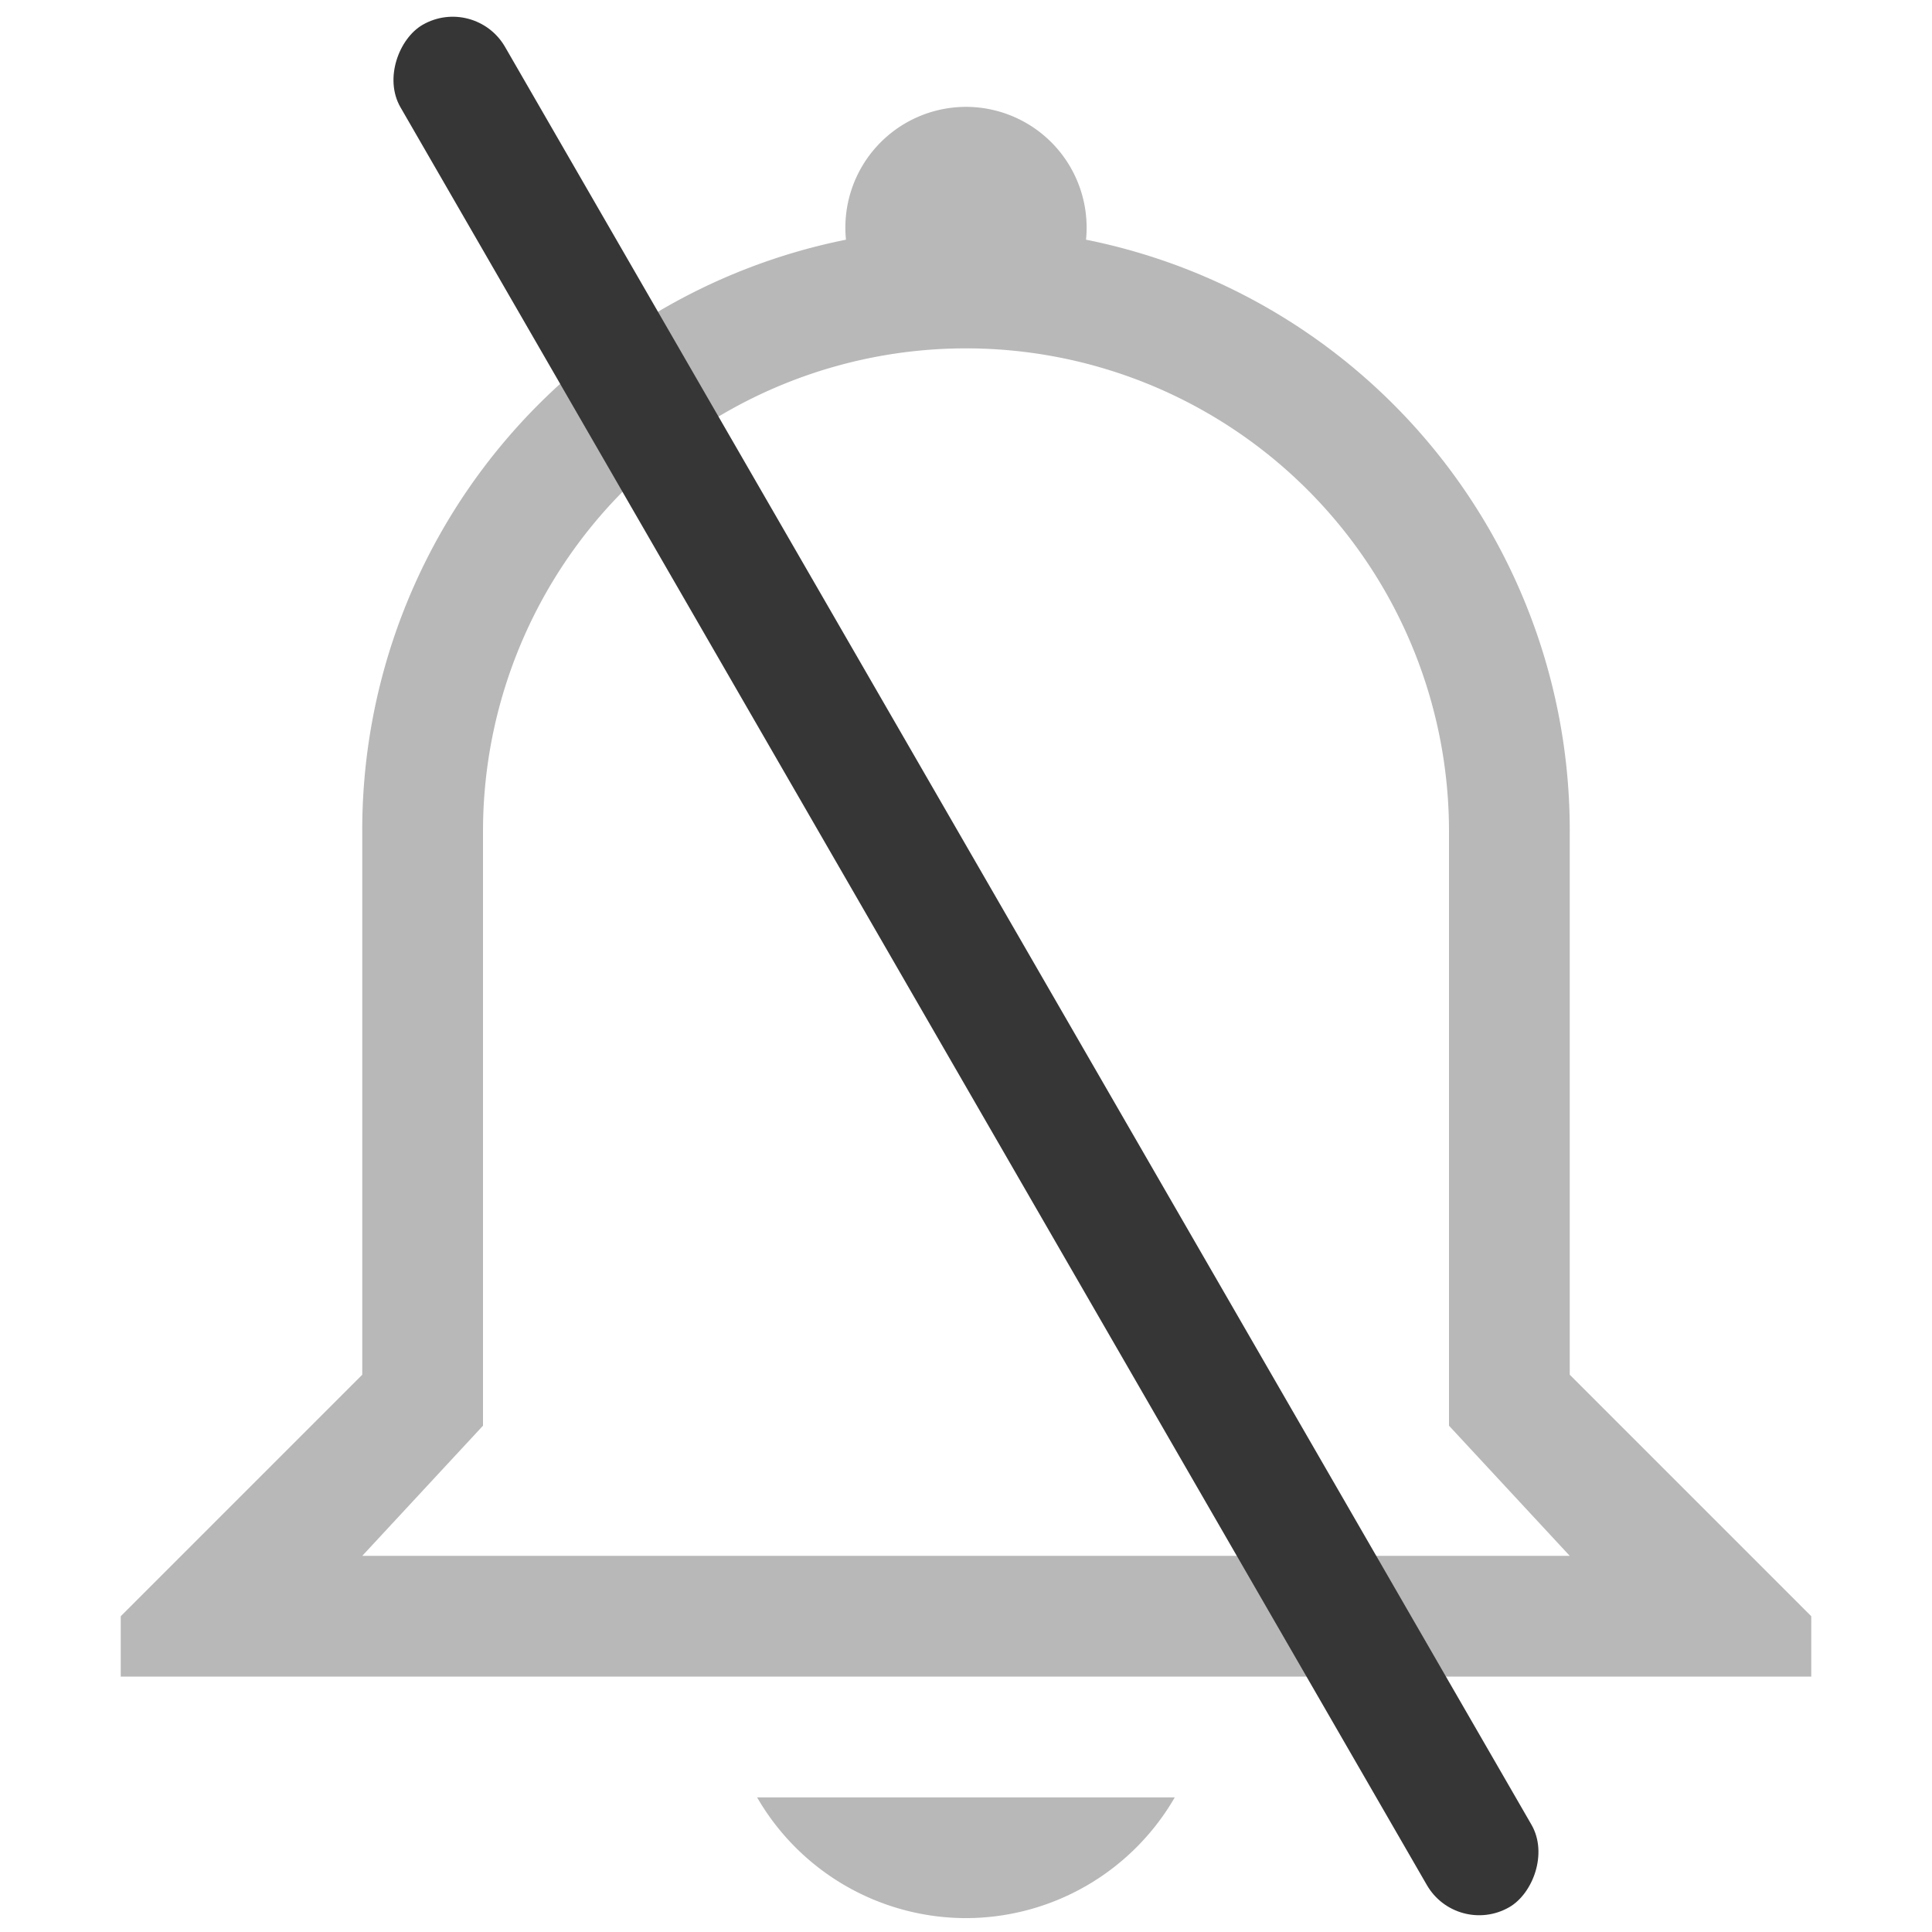
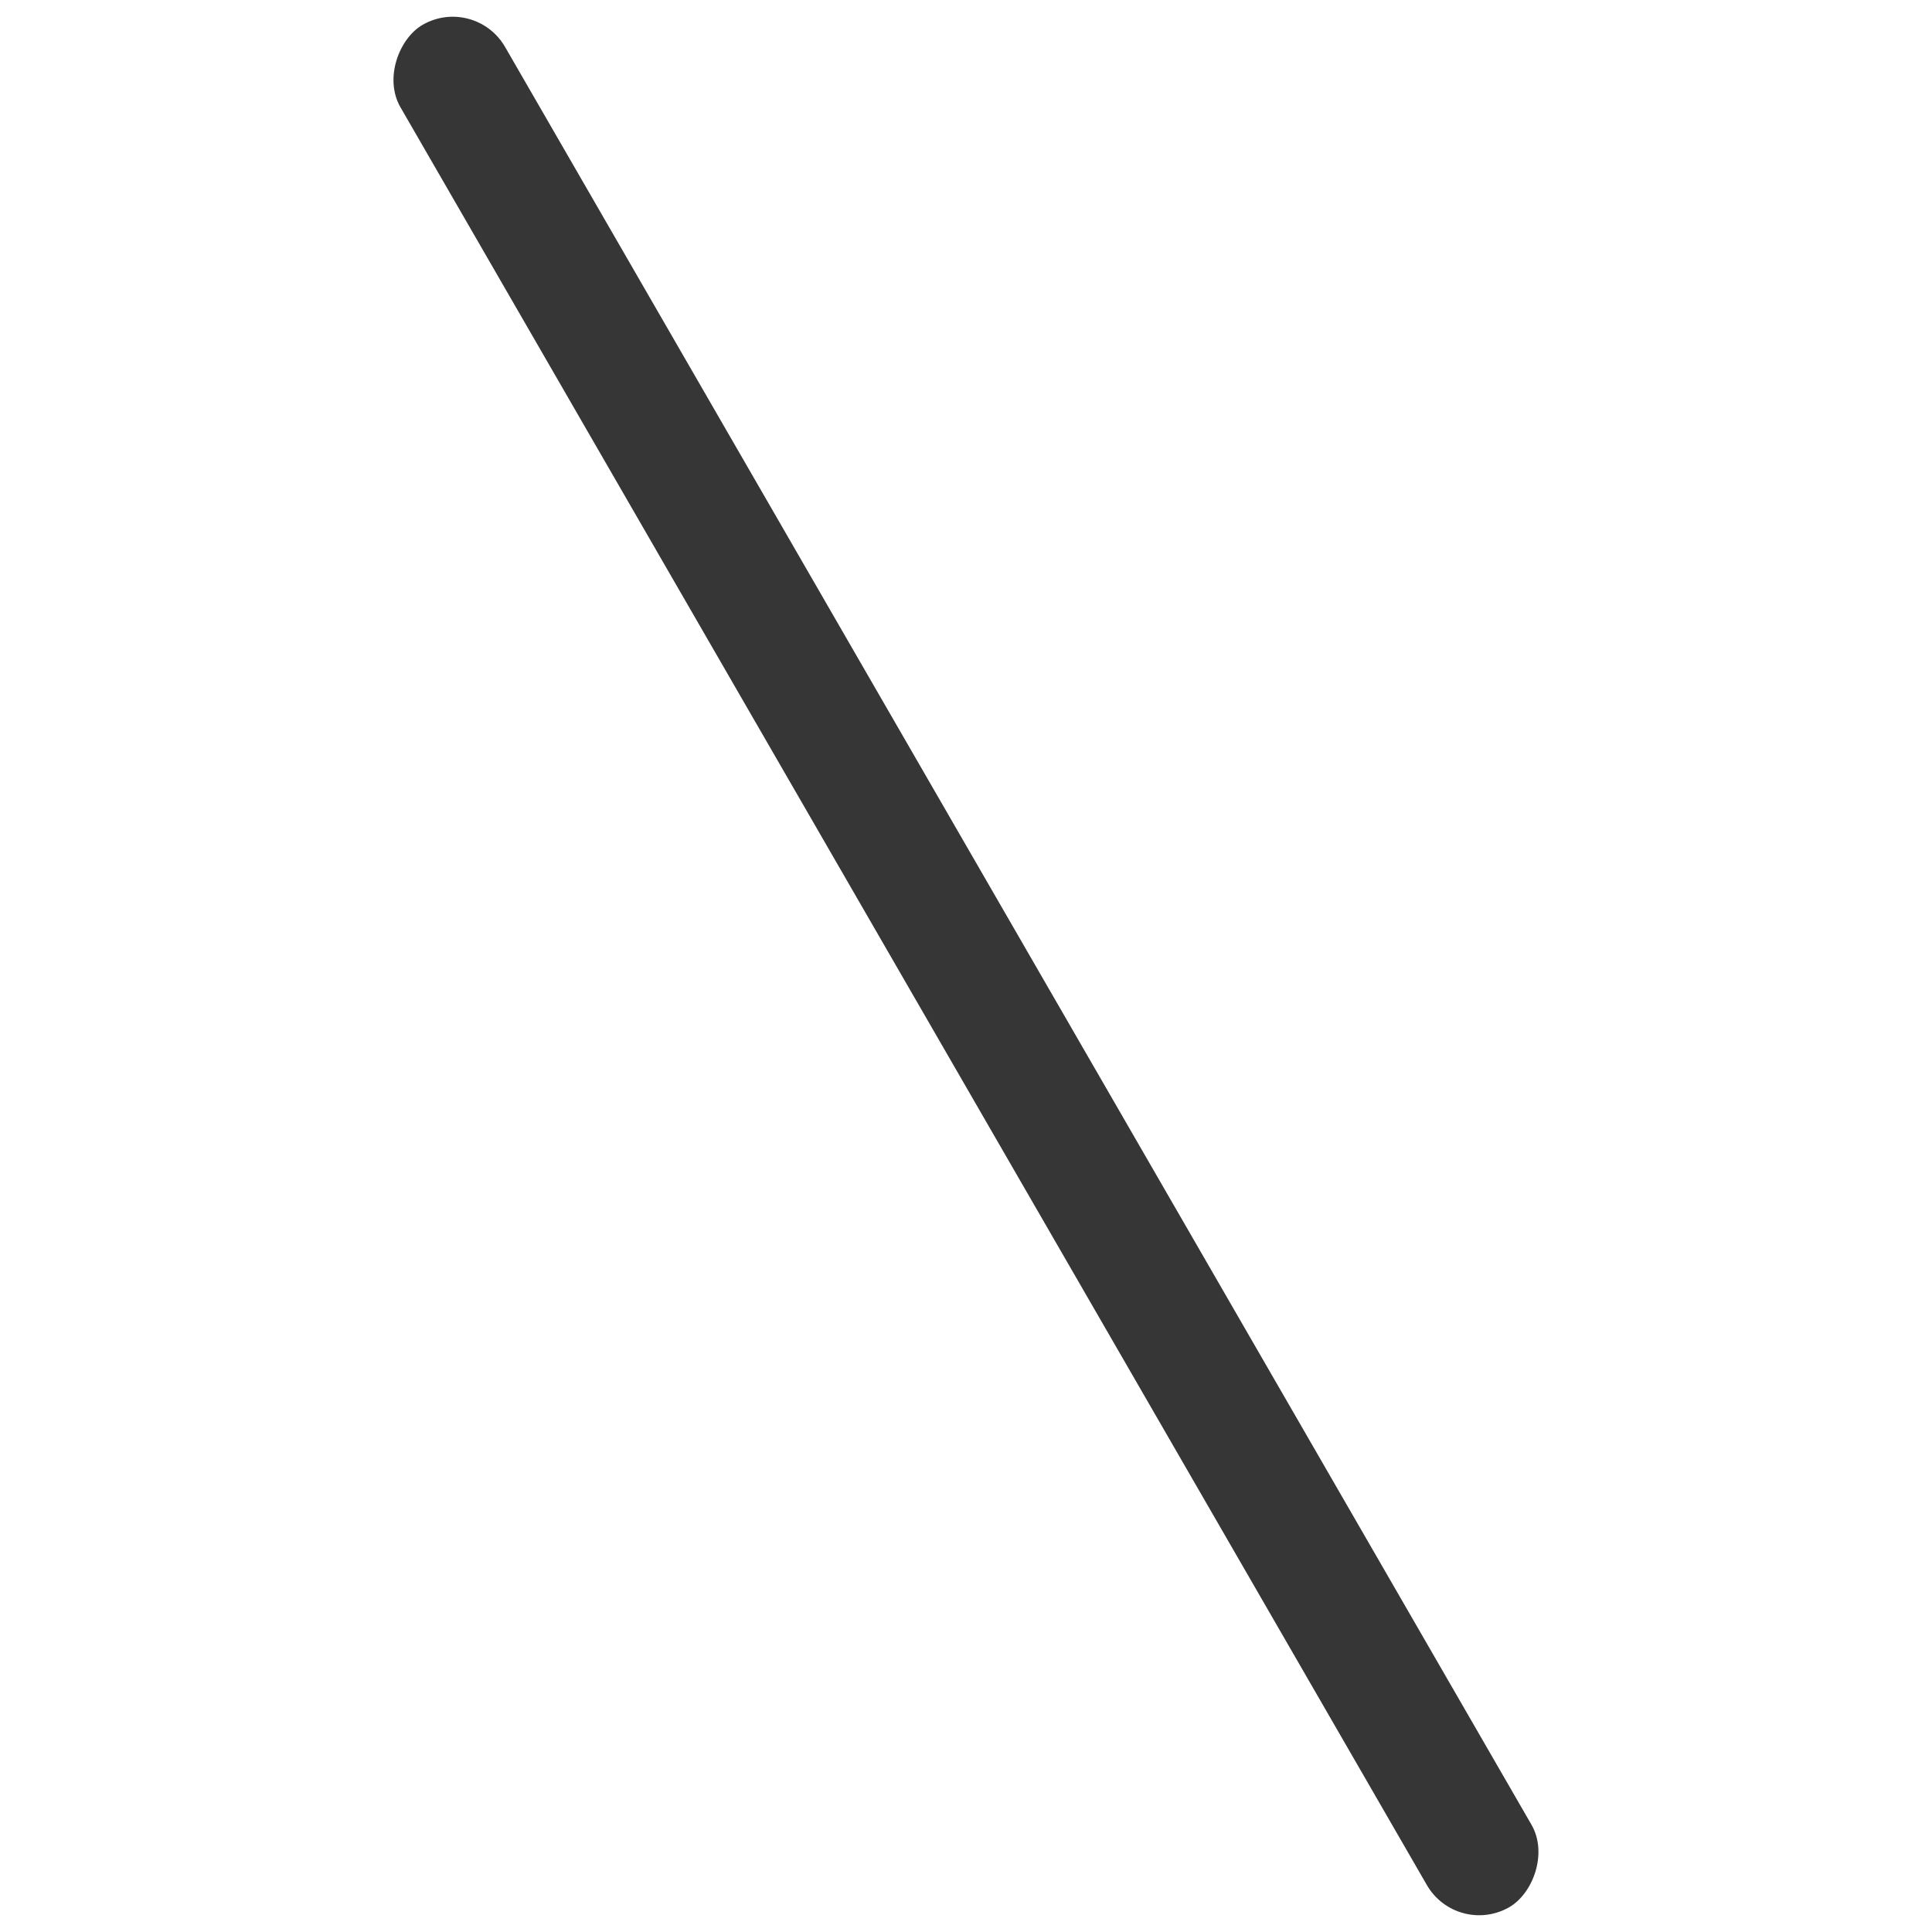
<svg xmlns="http://www.w3.org/2000/svg" width="16" height="16" version="1.1">
-   <path d="m8 0.885a1 1 0 0 0-0.994 1.1 4.988 4.988 0 0 0-4.006 4.9v4.5l-2 2v0.5h14v-0.5l-2-2v-4.5a4.987 4.987 0 0 0-4.006-4.9 1 1 0 0 0-0.994-1.1zm0 2a4 4 0 0 1 4 4v4.922l1 1.078h-10l1-1.078v-4.922a4 4 0 0 1 4-4zm-1.73 12a2 2 0 0 0 1.73 1 2 2 0 0 0 1.729-1z" fill="#363636" opacity=".35" stroke-linecap="round" stroke-width="3" />
  <rect transform="rotate(60)" x="1.928" y="-3.428" width="18" height="1" rx=".5" ry=".5" fill="#363636" />
</svg>